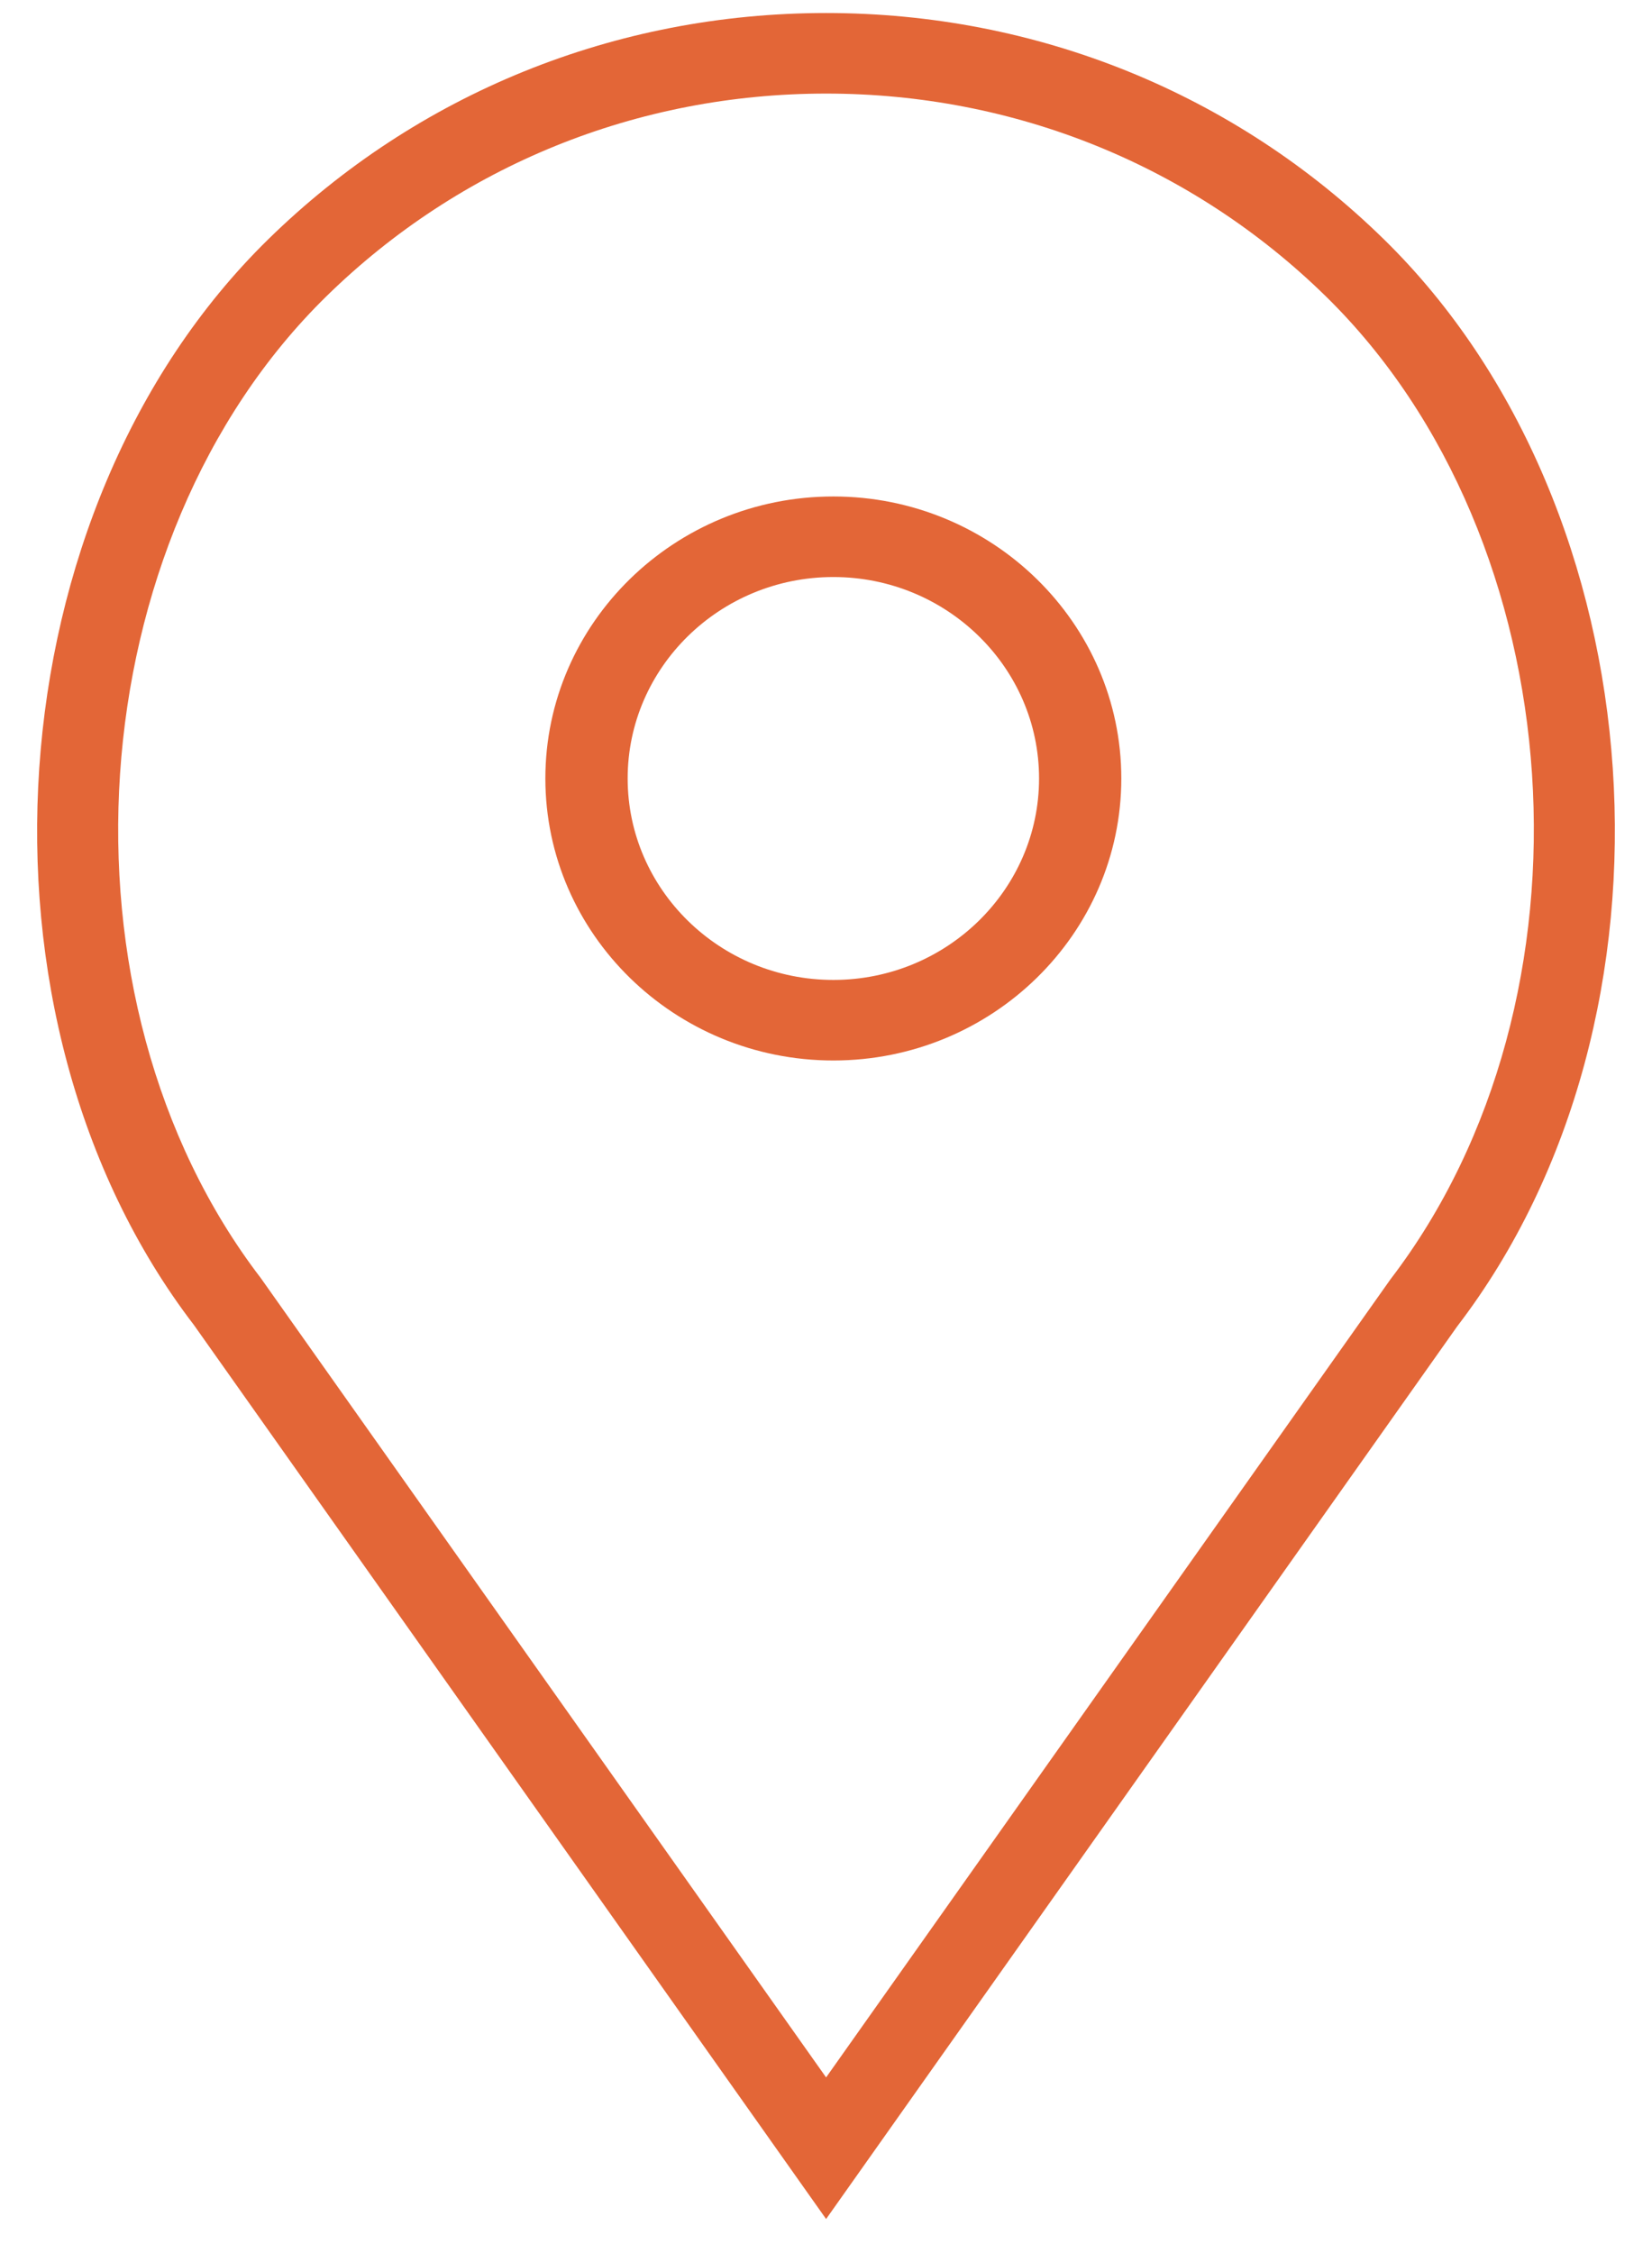
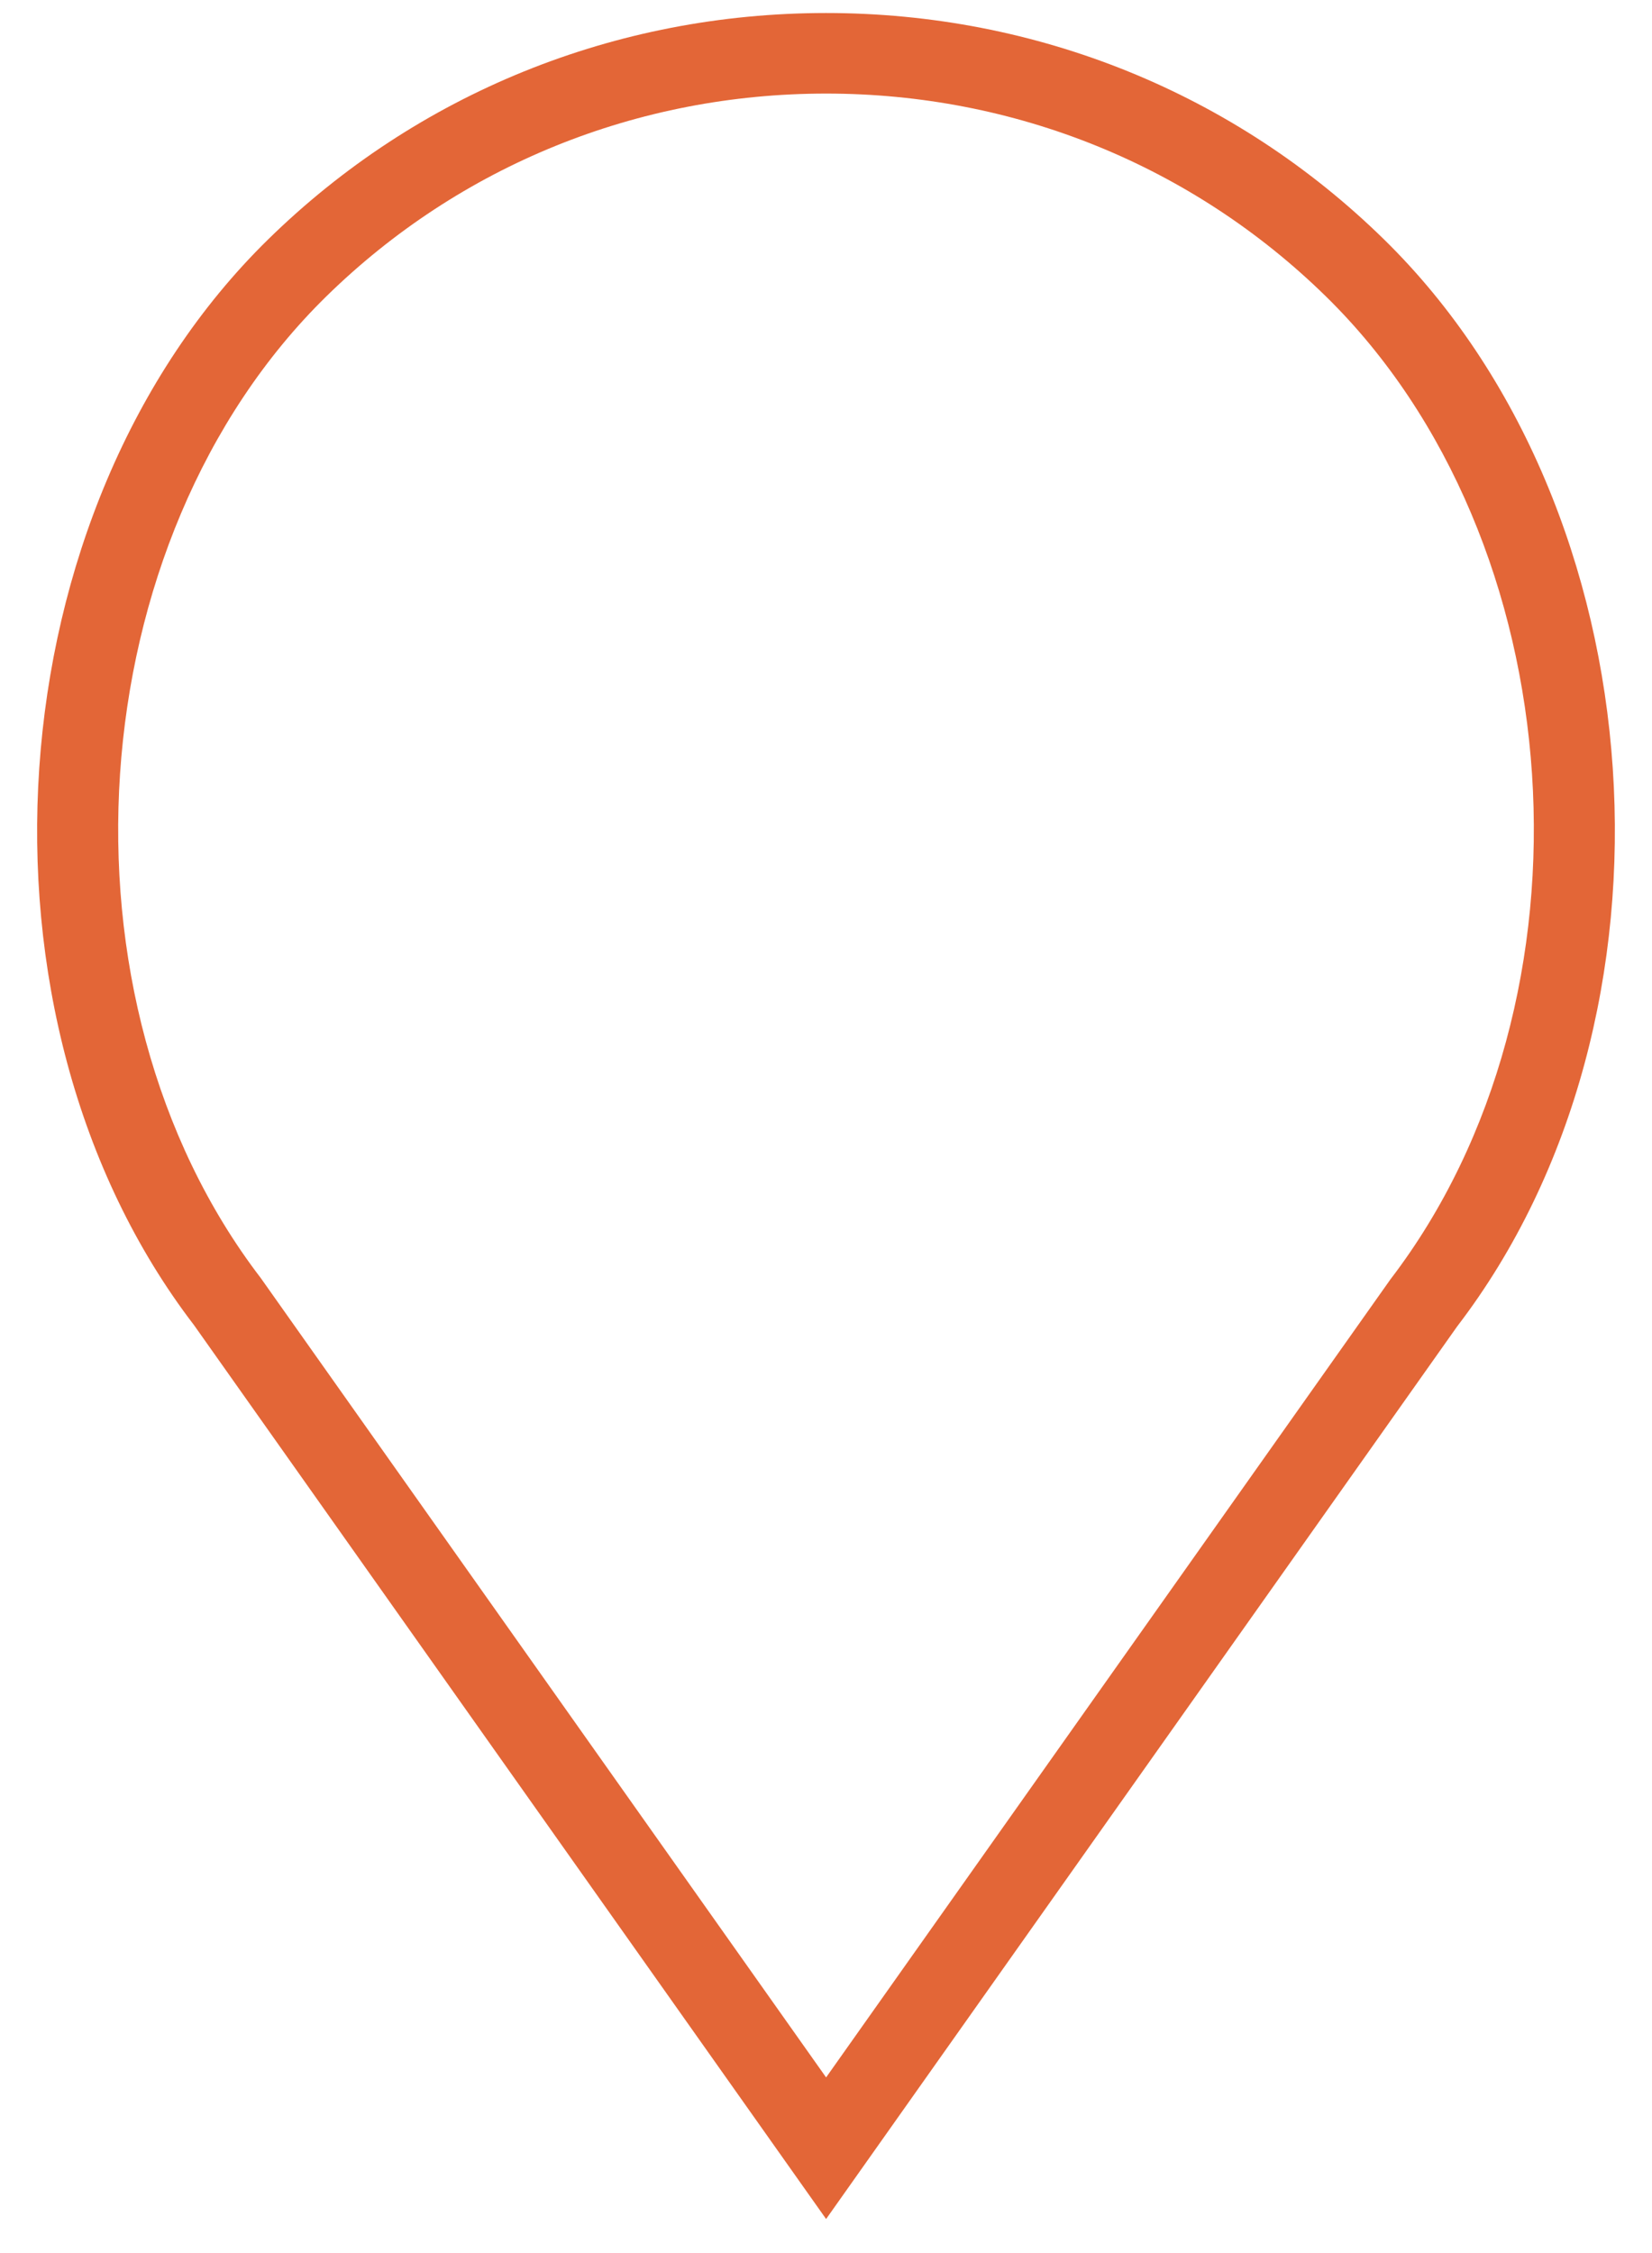
<svg xmlns="http://www.w3.org/2000/svg" width="33" height="45" viewBox="0 0 33 45" fill="none">
-   <path d="M16.647 9.916C13.475 9.916 10.894 12.443 10.894 15.548C10.894 18.653 13.475 21.181 16.647 21.181C19.818 21.181 22.399 18.653 22.399 15.548C22.399 12.443 19.818 9.916 16.647 9.916ZM16.647 19.572C14.381 19.572 12.538 17.767 12.538 15.548C12.538 13.33 14.381 11.525 16.647 11.525C18.913 11.525 20.756 13.33 20.756 15.548C20.756 17.767 18.913 19.572 16.647 19.572Z" fill="#E36637" />
  <path d="M27.645 4.78C24.669 1.865 20.711 0.26 16.502 0.26C12.291 0.26 8.334 1.865 5.358 4.78C-0.151 10.172 -0.835 20.319 3.875 26.466L16.502 44.32L29.109 26.491C33.838 20.319 33.154 10.172 27.645 4.78ZM27.776 25.551L16.502 41.492L5.209 25.526C0.936 19.948 1.549 10.785 6.521 5.917C9.187 3.307 12.731 1.869 16.502 1.869C20.272 1.869 23.816 3.307 26.483 5.917C31.455 10.785 32.067 19.948 27.776 25.551Z" fill="#E36637" />
</svg>